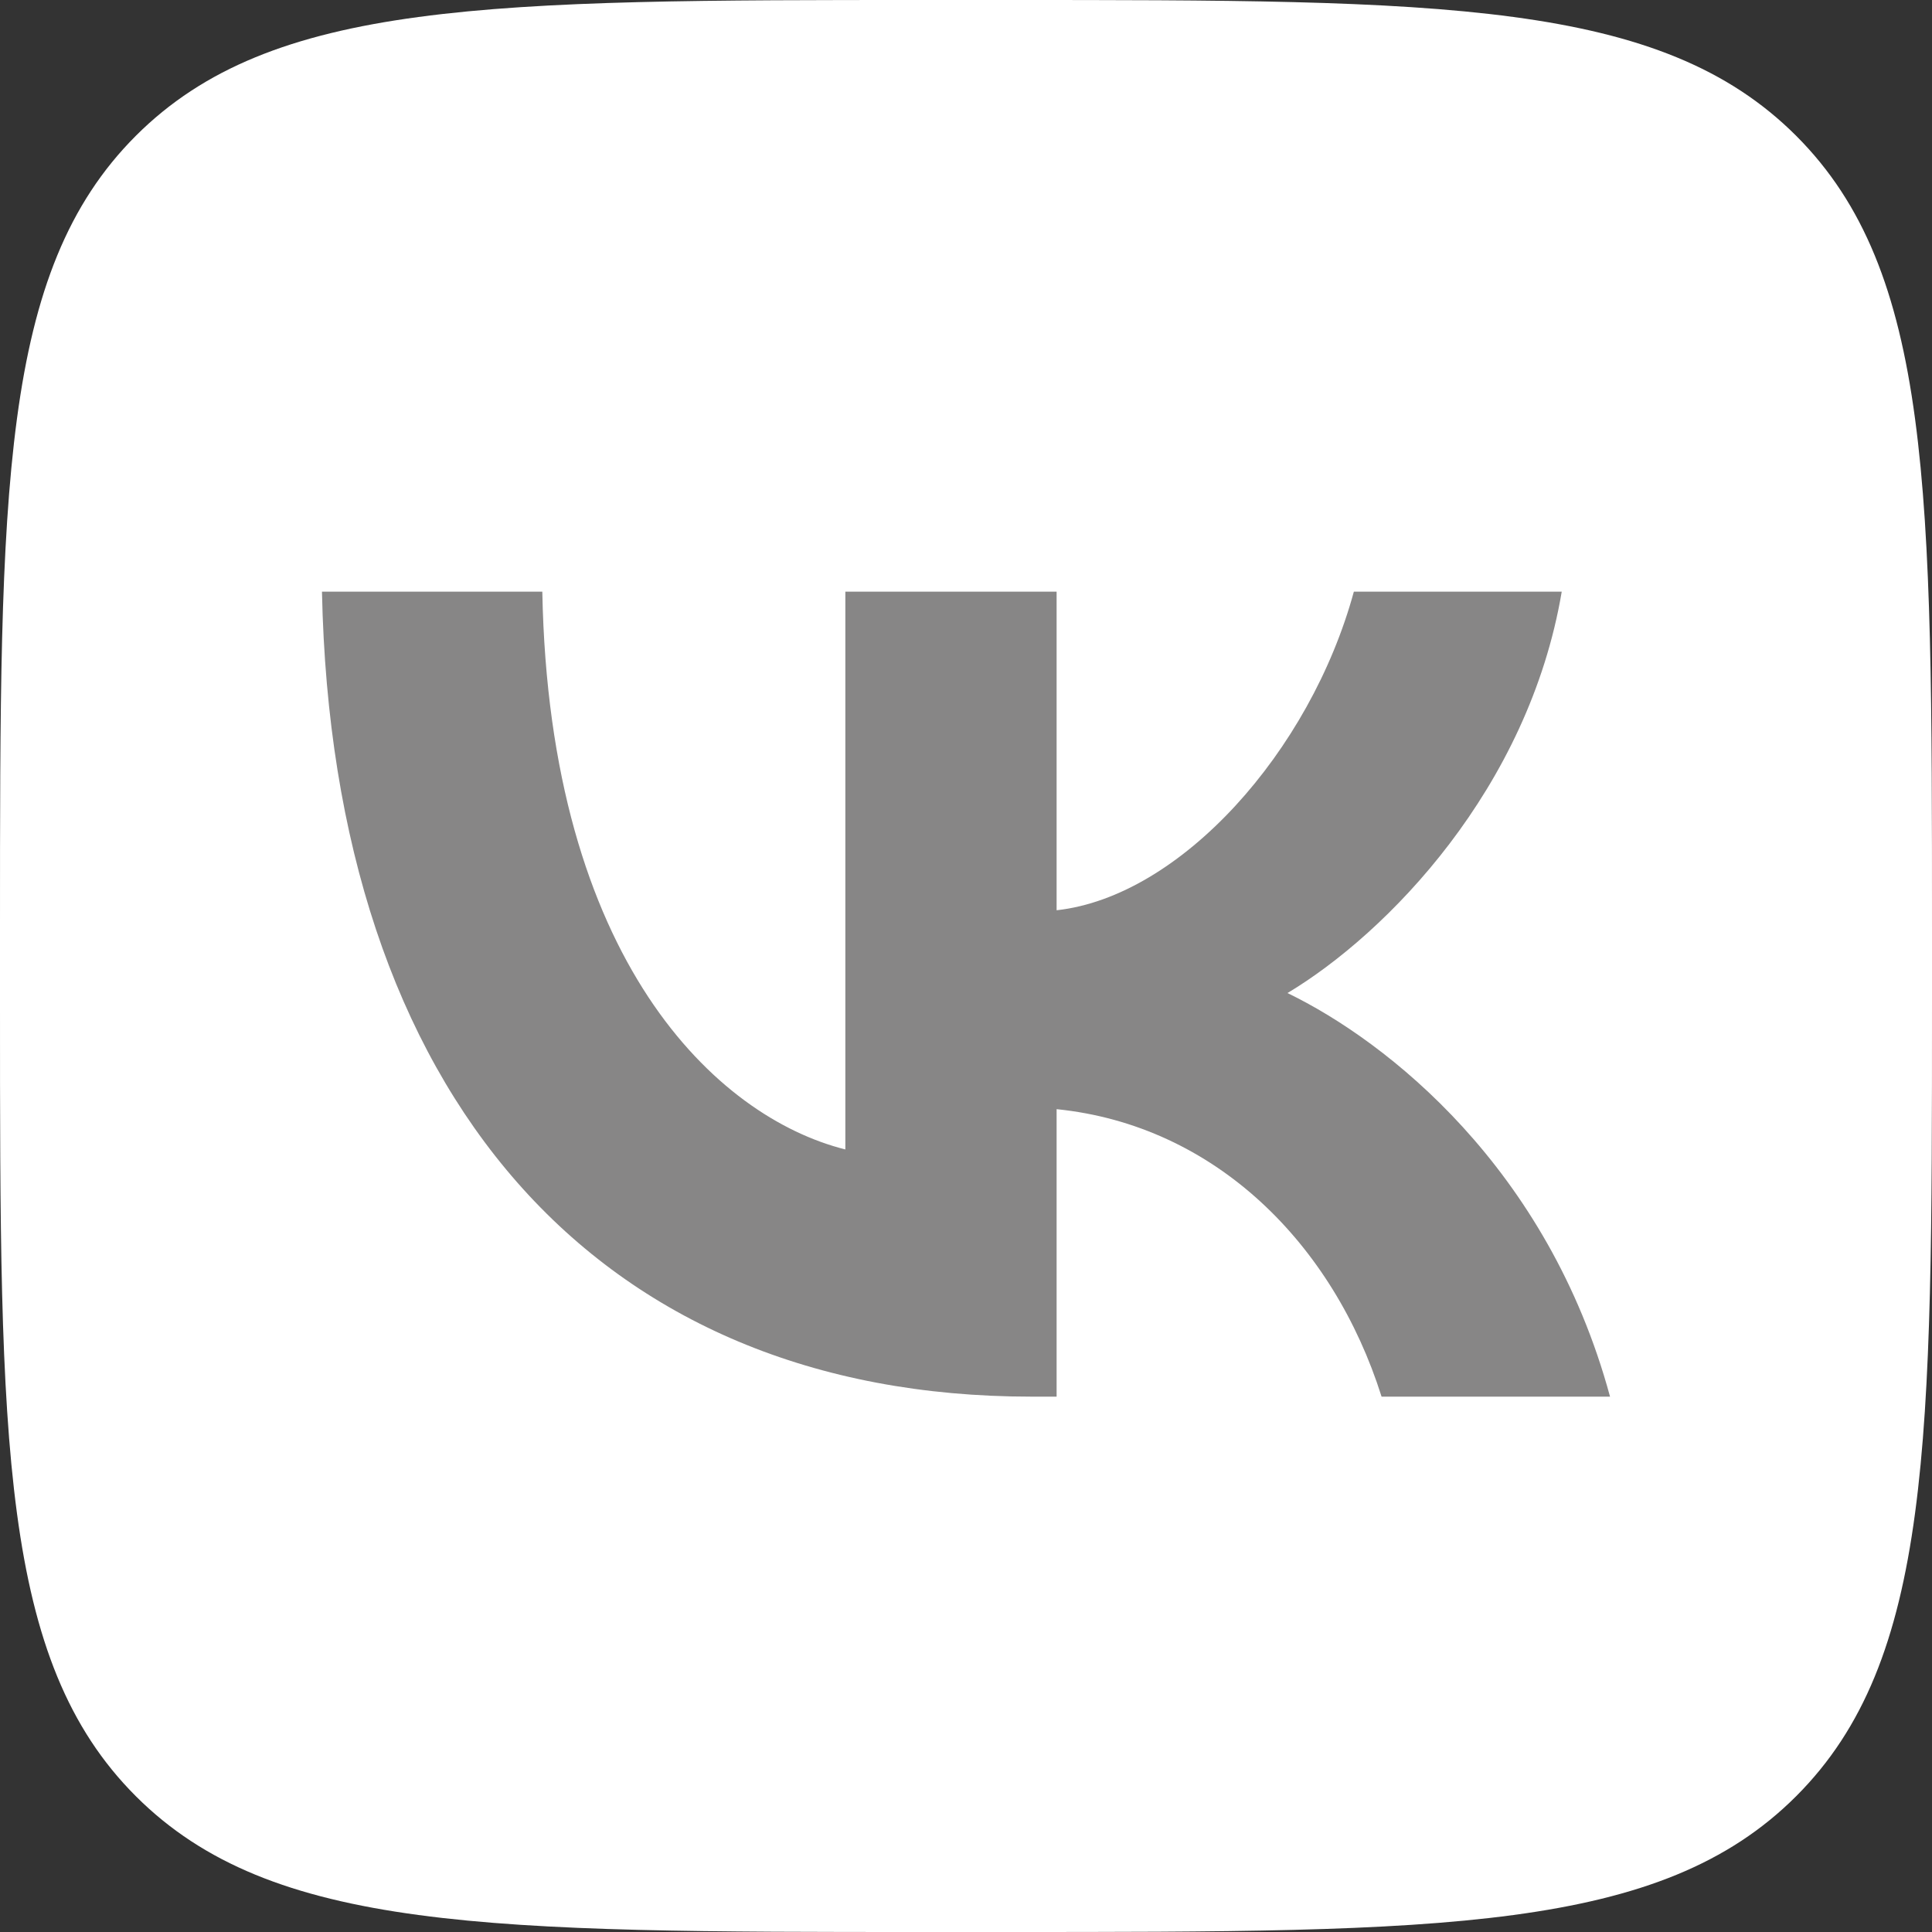
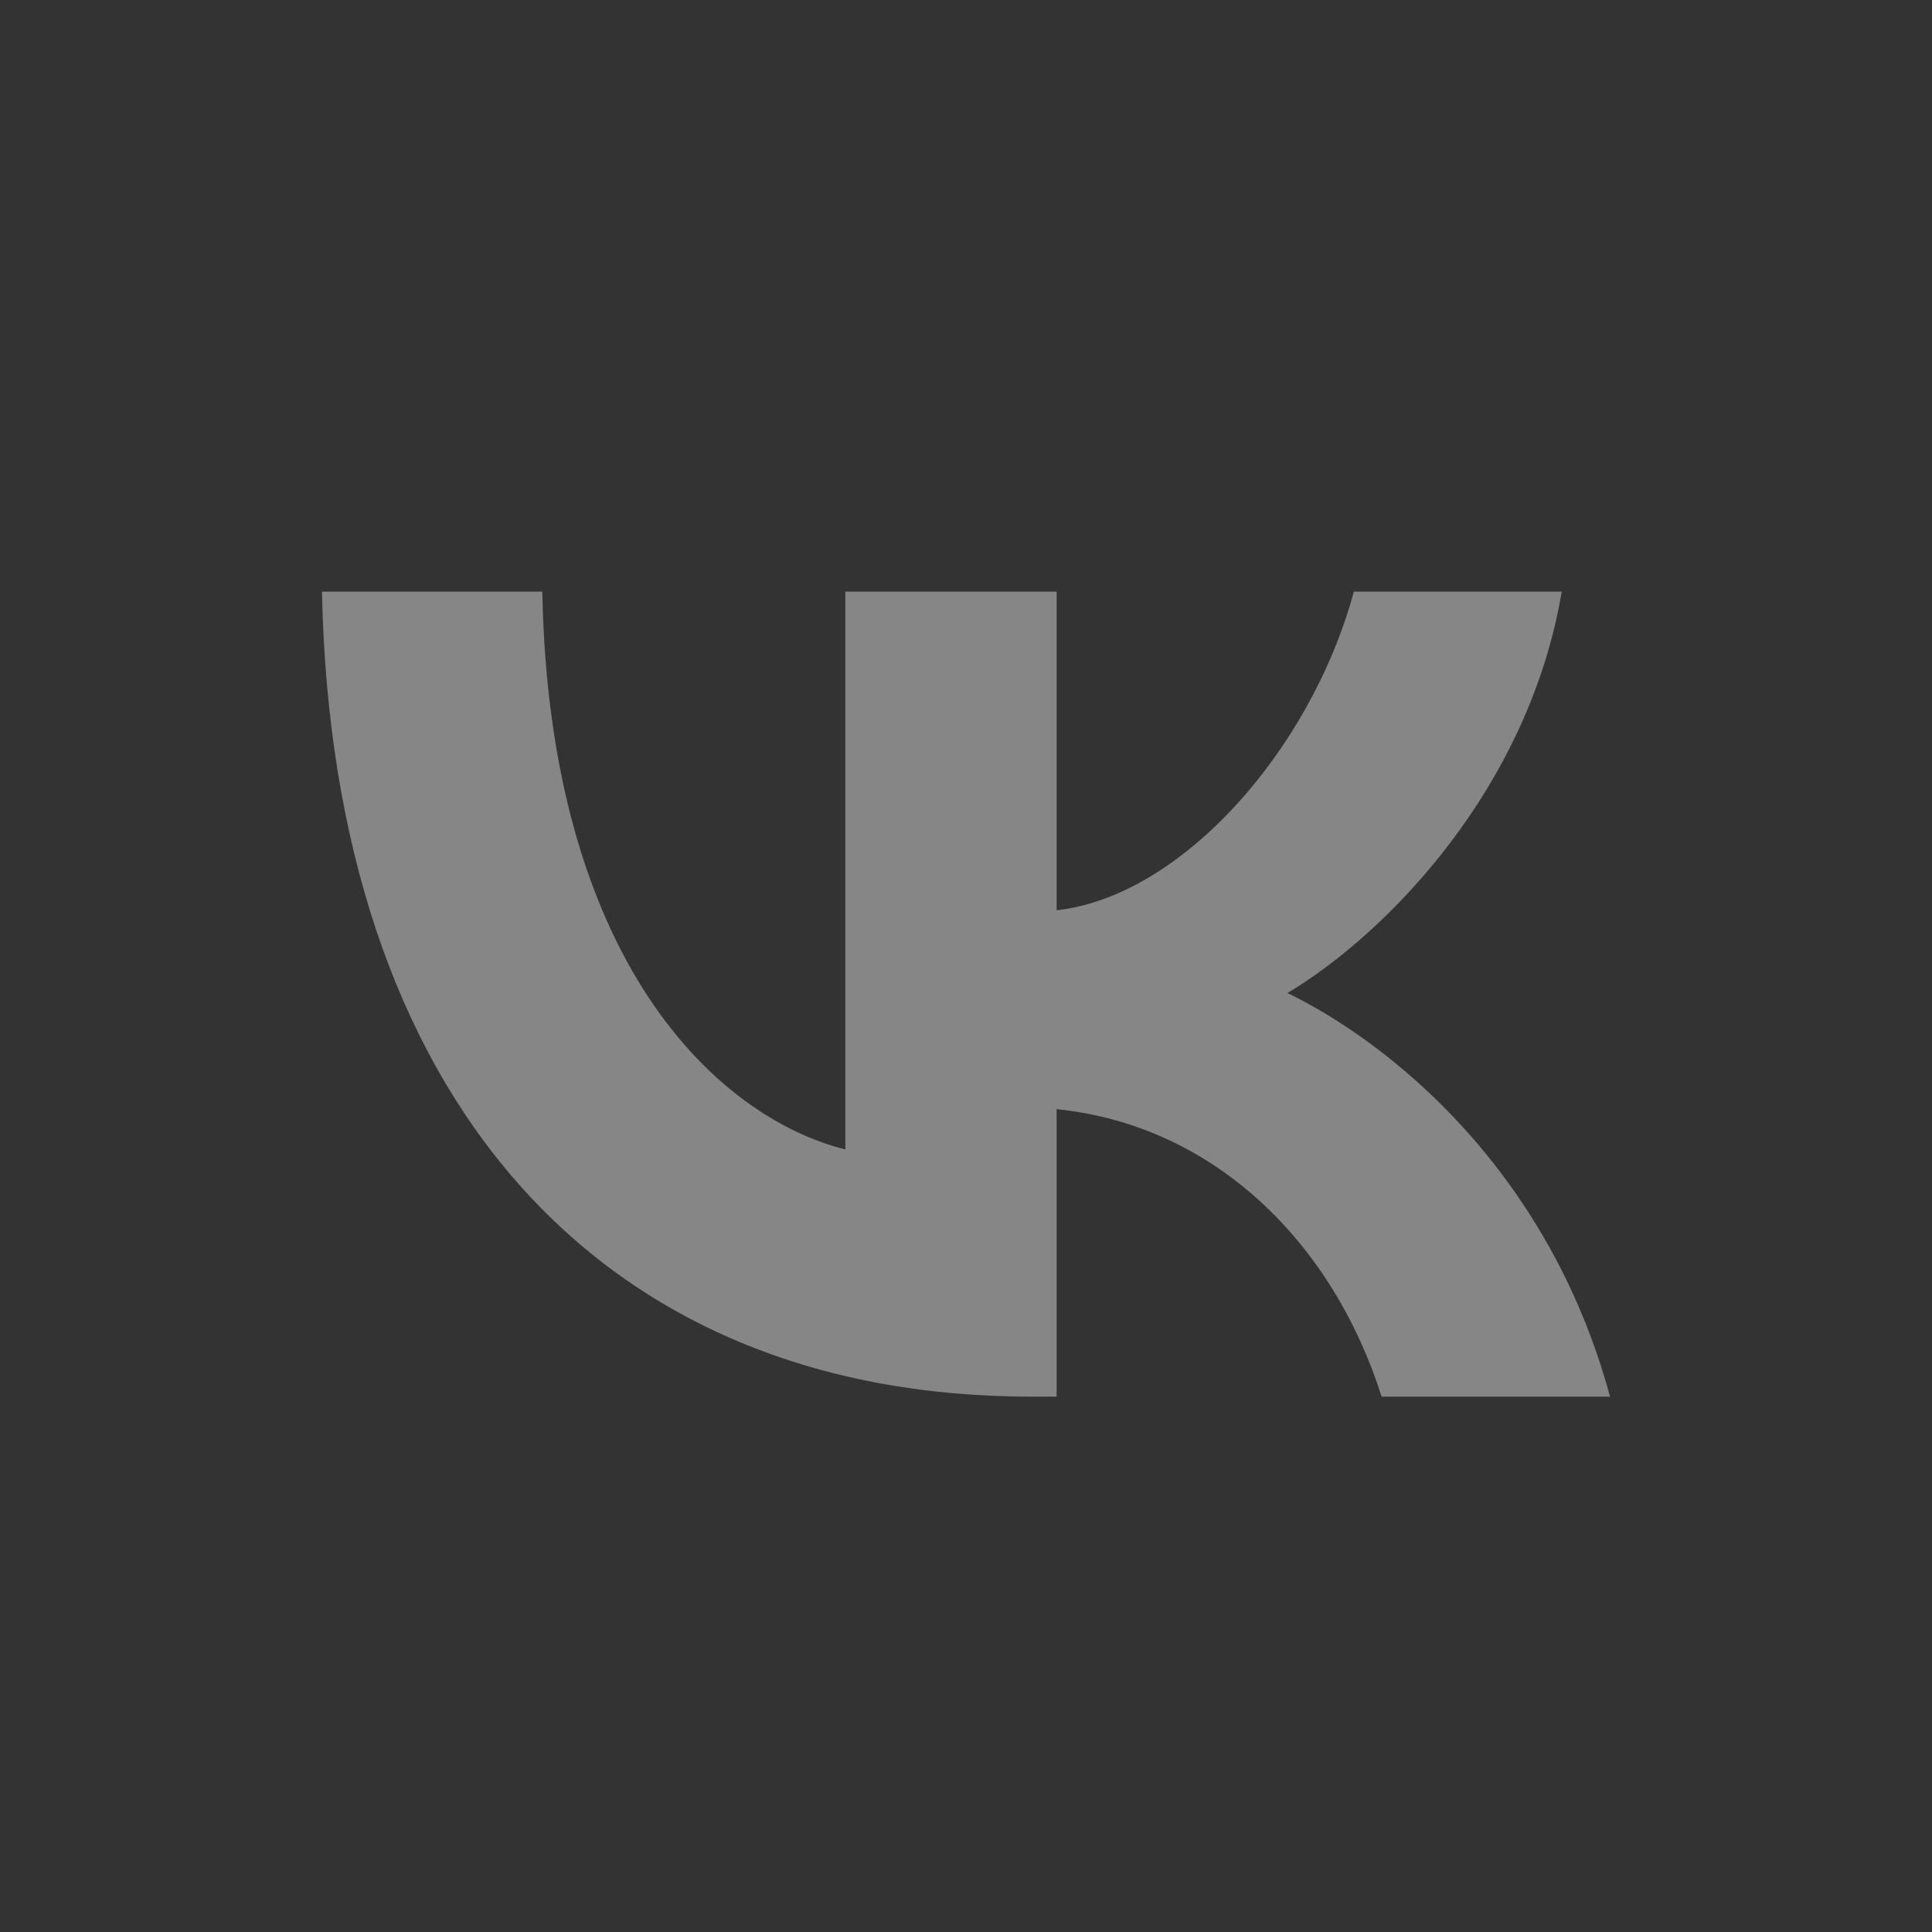
<svg xmlns="http://www.w3.org/2000/svg" width="20" height="20" viewBox="0 0 20 20" fill="none">
  <rect x="0" y="0" width="20" height="20" fill="#333333" stroke="none" />
-   <path d="M0 9.6C0 5.075 9.93411e-08 2.812 1.406 1.406C2.812 0 5.075 0 9.6 0H10.4C14.925 0 17.188 0 18.594 1.406C20 2.812 20 5.075 20 9.6V10.4C20 14.925 20 17.188 18.594 18.594C17.188 20 14.925 20 10.4 20H9.6C5.075 20 2.812 20 1.406 18.594C9.93411e-08 17.188 0 14.925 0 10.4V9.6Z" fill="white" />
  <path d="M10.677 14.458C6.173 14.458 3.44 11.328 3.333 6.125H5.614C5.686 9.947 7.421 11.566 8.751 11.899V6.125H10.938V9.423C12.221 9.281 13.564 7.78 14.015 6.125H16.167C15.823 8.161 14.361 9.661 13.328 10.28C14.361 10.78 16.025 12.09 16.667 14.458H14.302C13.802 12.875 12.579 11.649 10.938 11.482V14.458H10.677Z" fill="#878686" />
</svg>